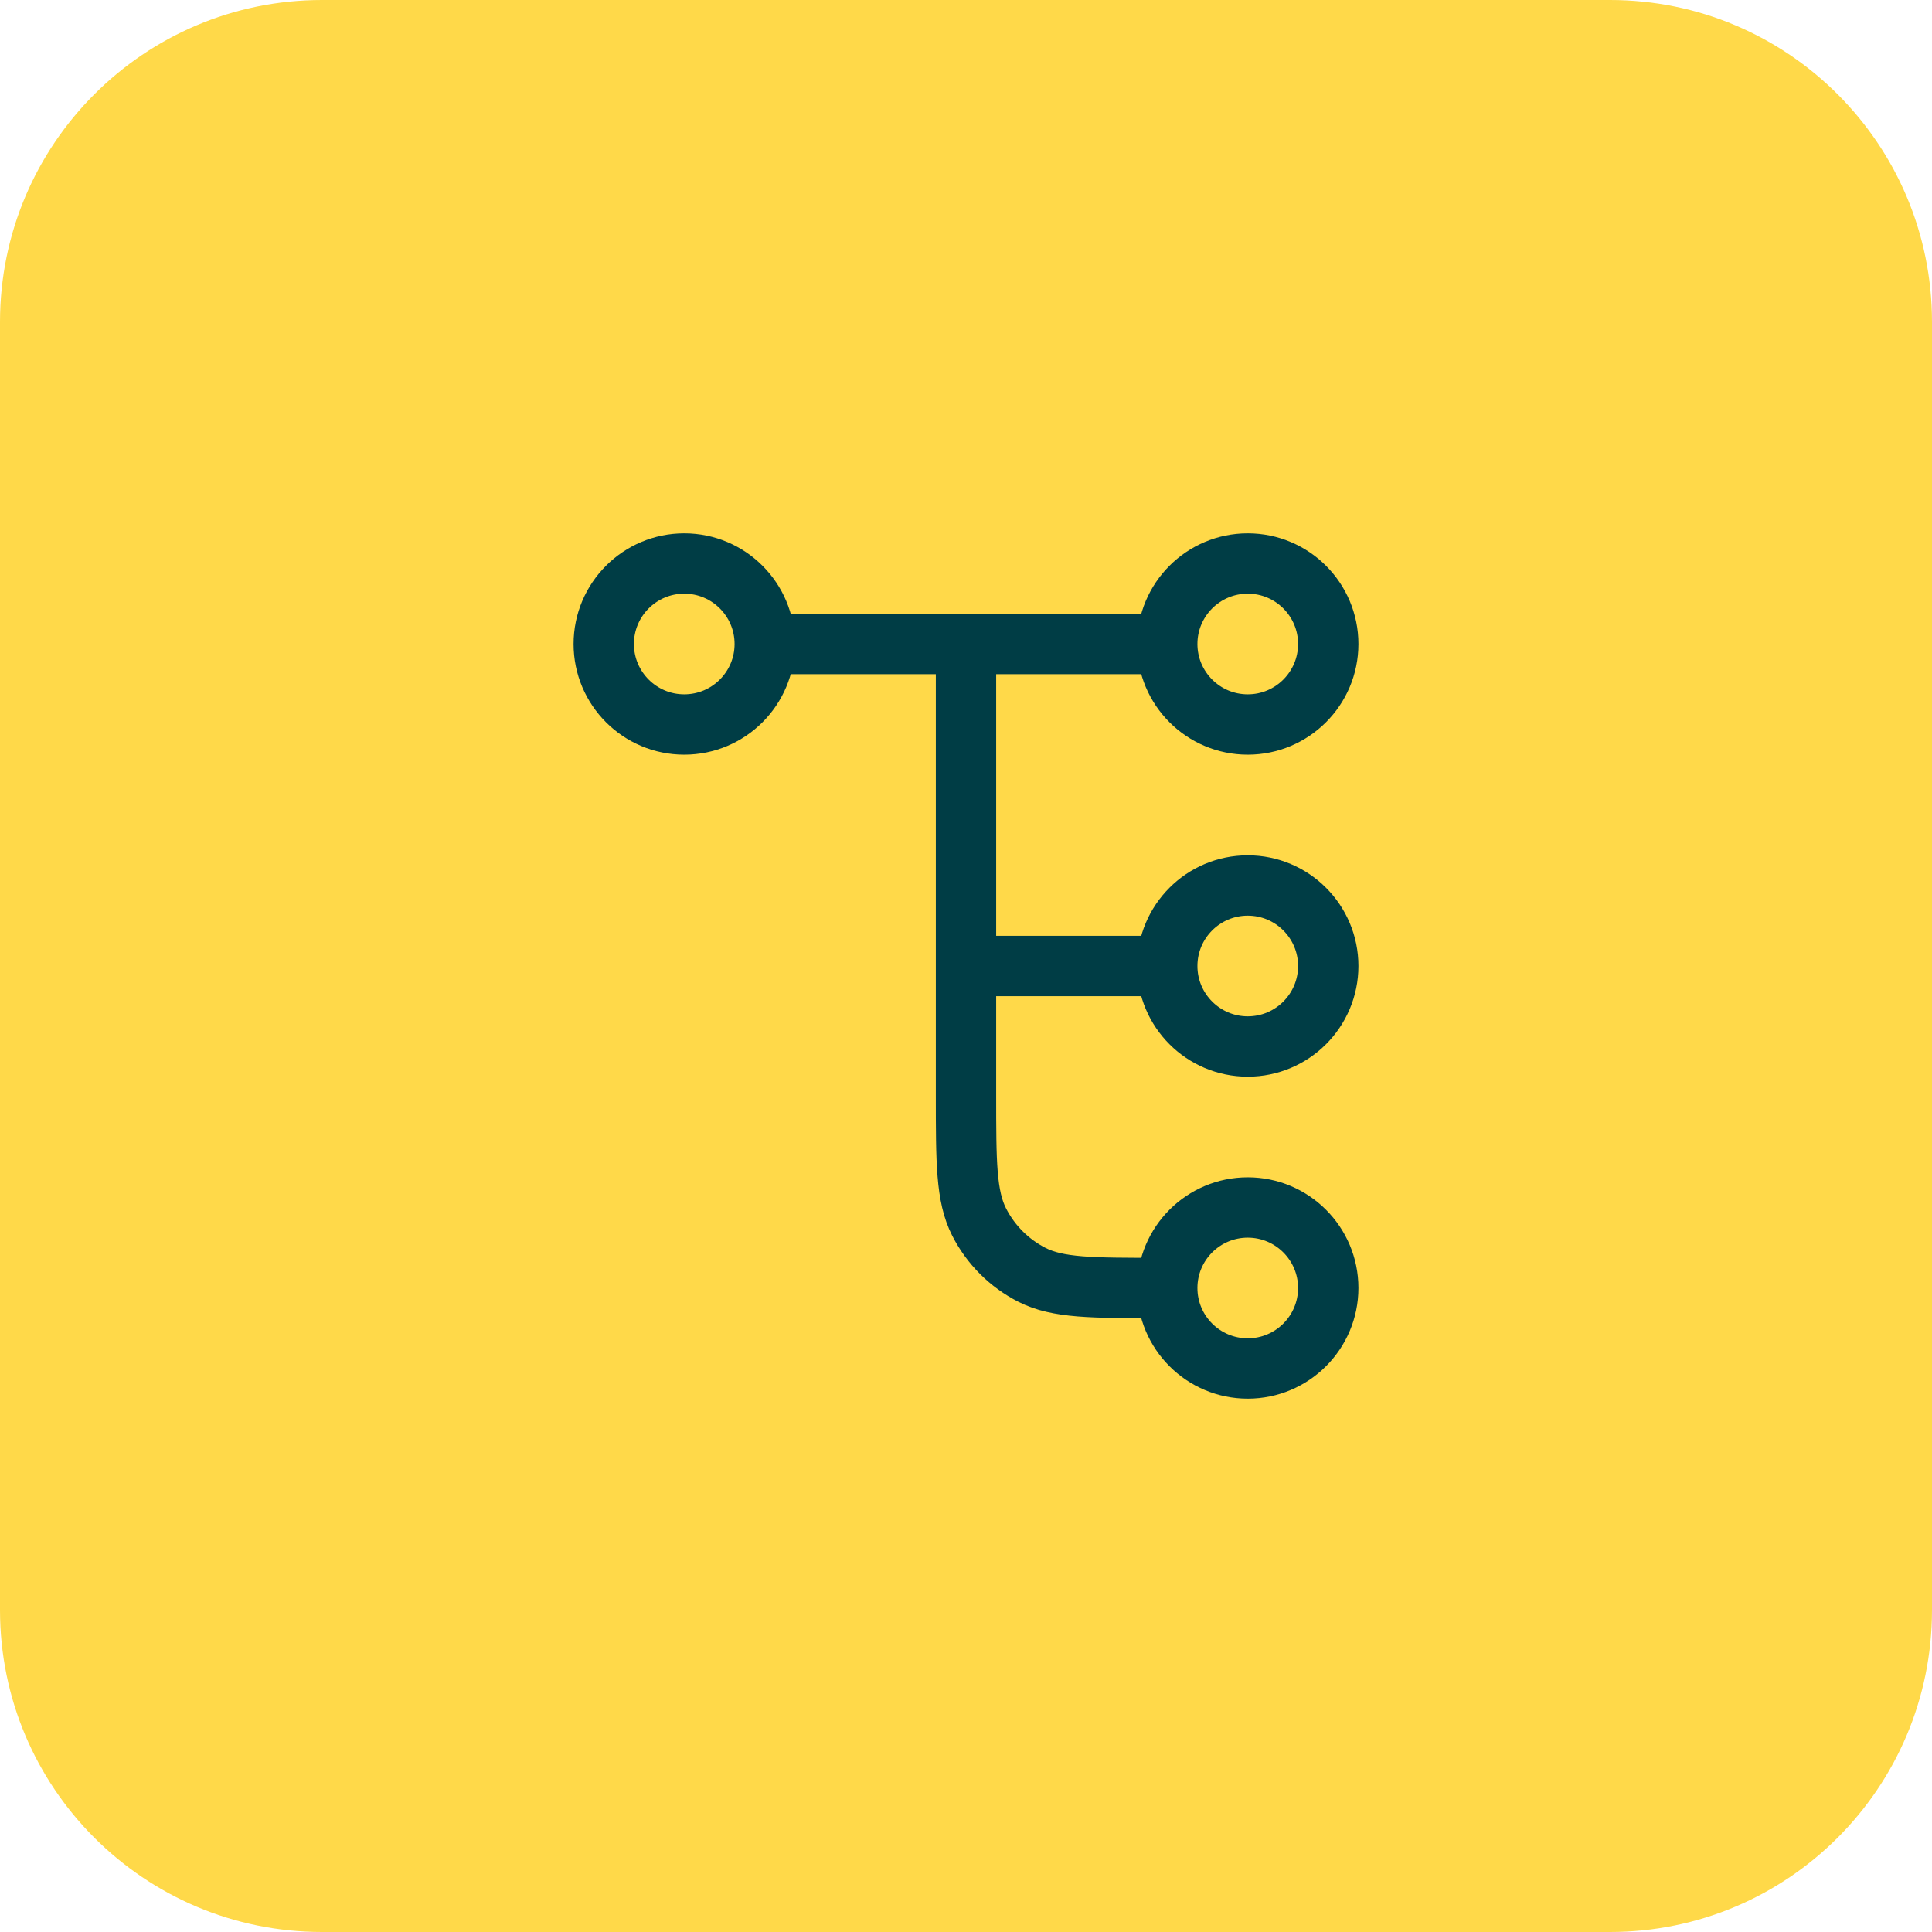
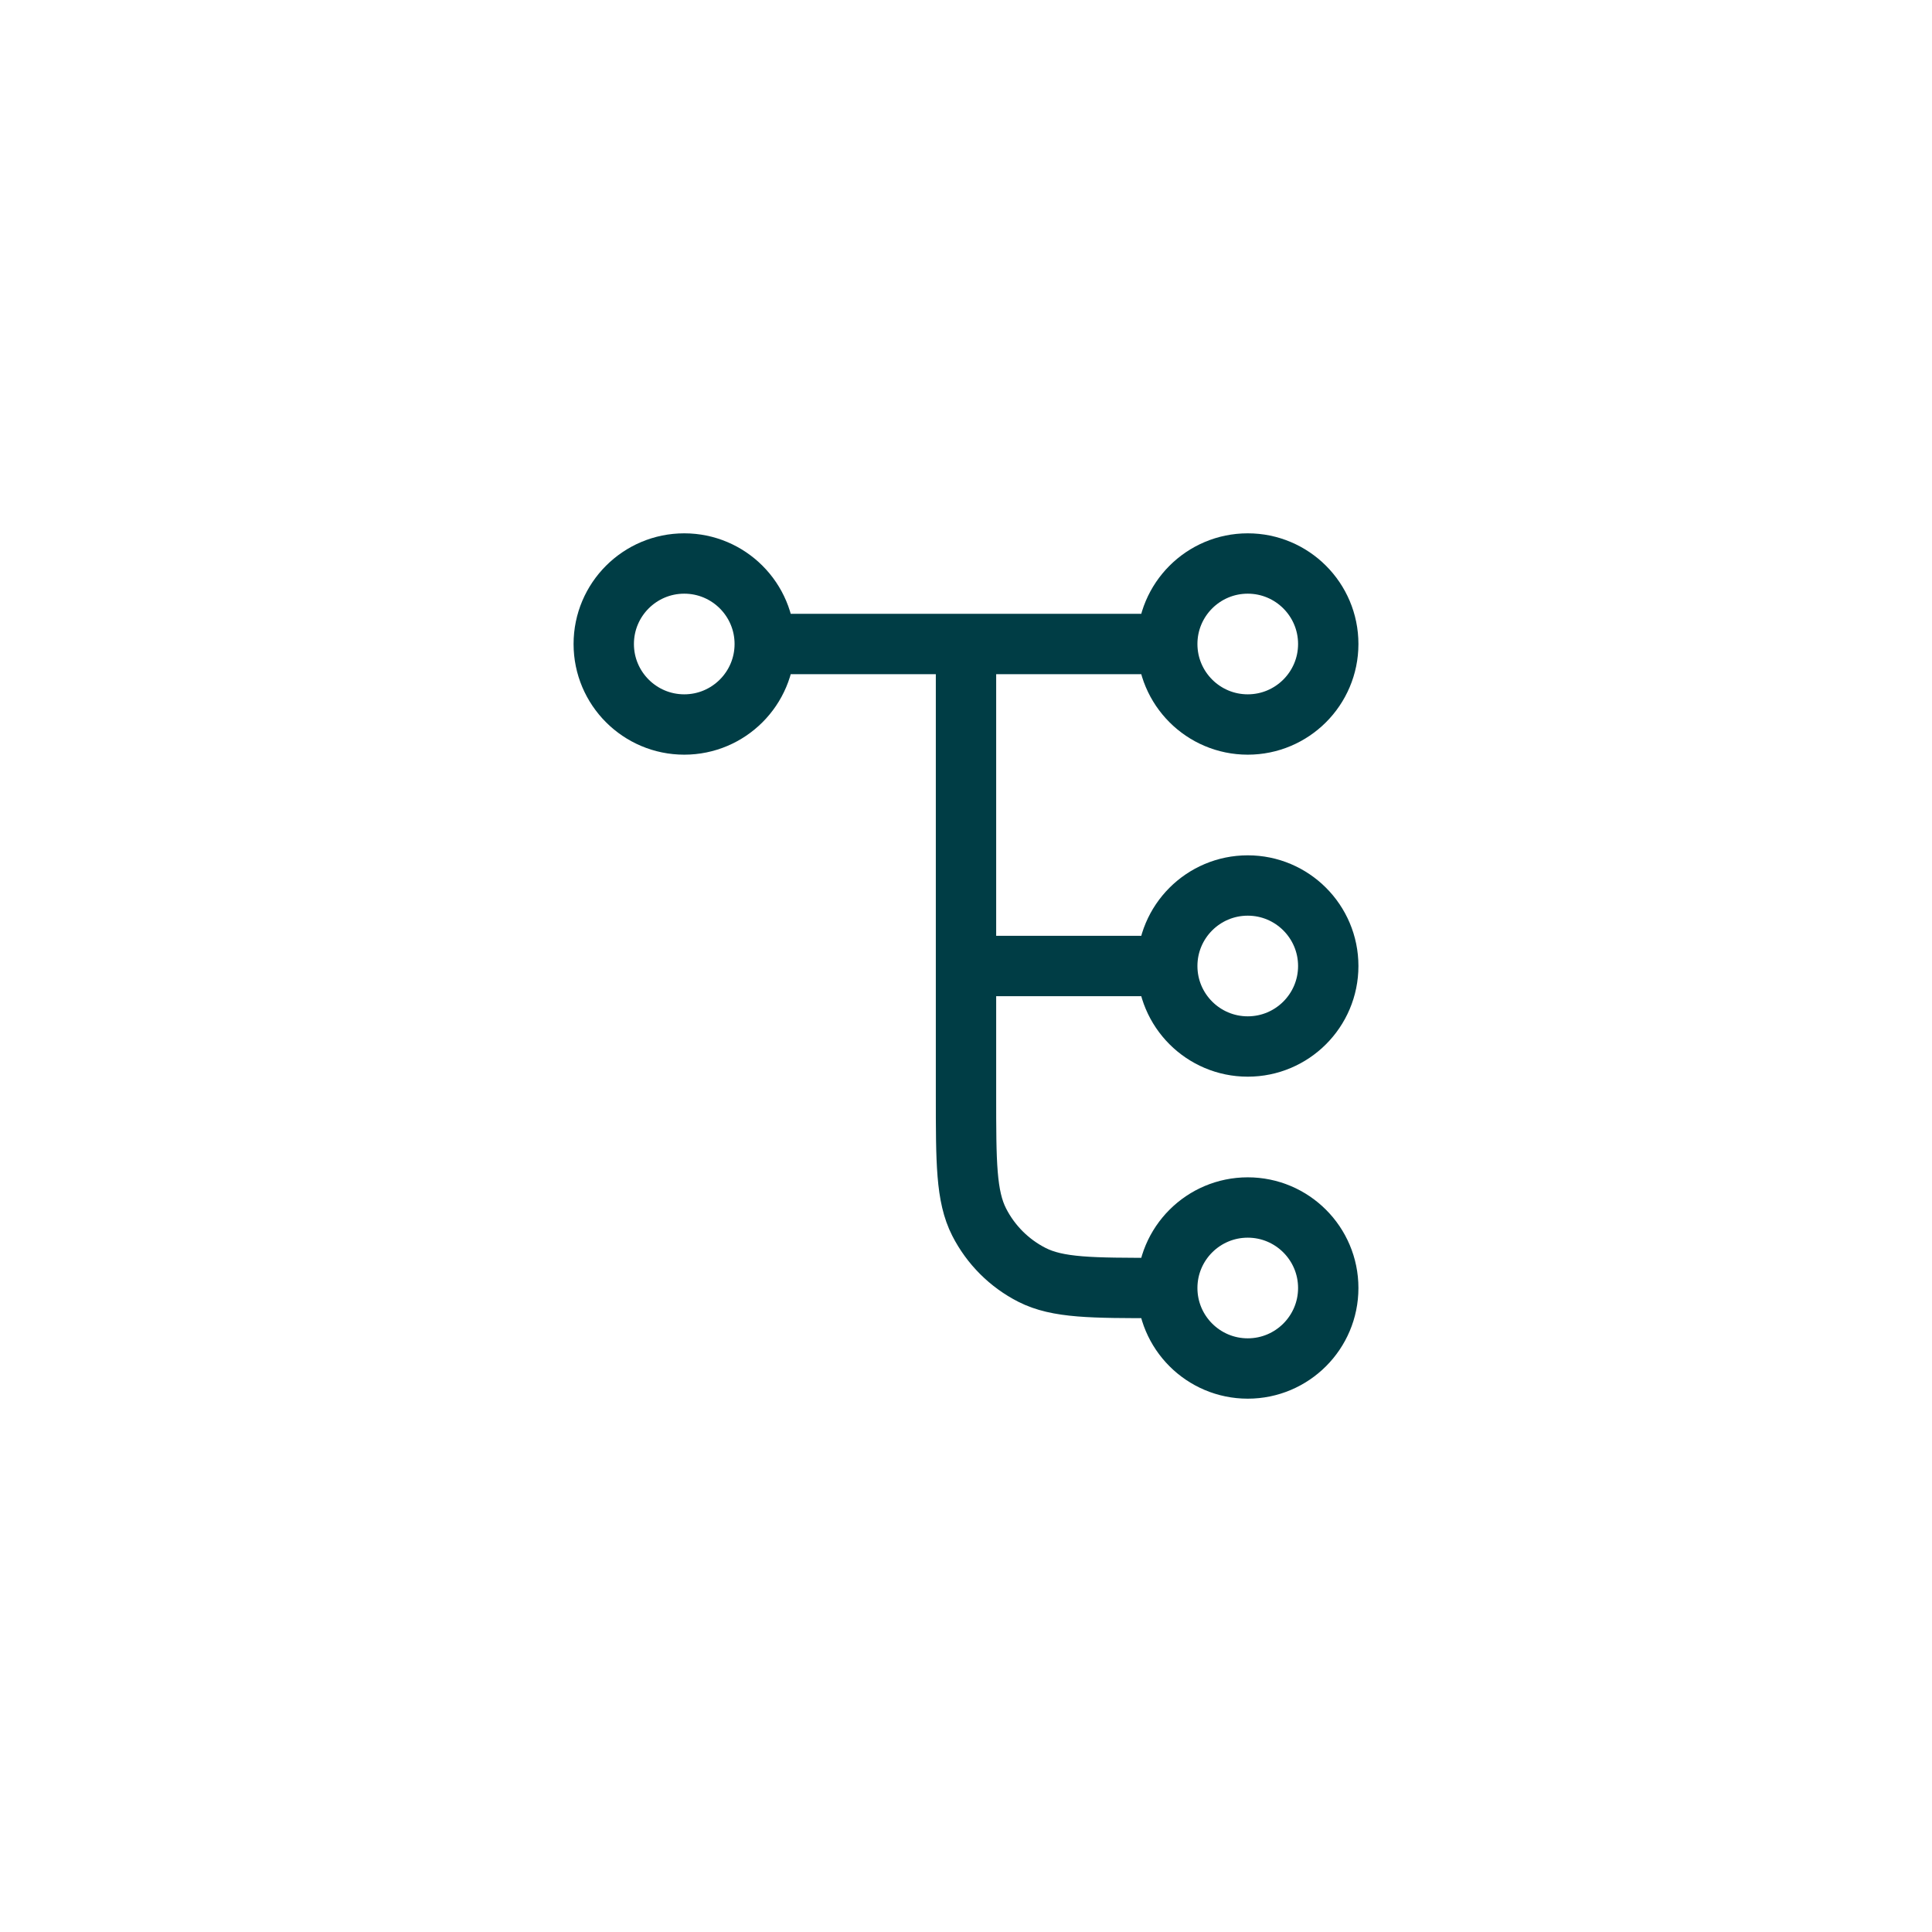
<svg xmlns="http://www.w3.org/2000/svg" width="42" height="42" viewBox="0 0 42 42" fill="none">
-   <path d="M0 7C0 3.134 3.134 0 7 0H35C38.866 0 42 3.134 42 7V35C42 38.866 38.866 42 35 42H7C3.134 42 0 38.866 0 35V7Z" fill="#FFD949" />
  <path d="M21 14V23.8C21 25.27 21 26.005 21.286 26.567C21.538 27.061 21.939 27.462 22.433 27.714C22.995 28 23.73 28 25.2 28H25.375M25.375 28C25.375 28.966 26.159 29.75 27.125 29.75C28.091 29.75 28.875 28.966 28.875 28C28.875 27.034 28.091 26.25 27.125 26.25C26.159 26.25 25.375 27.034 25.375 28ZM16.625 14L25.375 14M16.625 14C16.625 14.966 15.841 15.75 14.875 15.75C13.909 15.75 13.125 14.966 13.125 14C13.125 13.034 13.909 12.25 14.875 12.25C15.841 12.25 16.625 13.034 16.625 14ZM25.375 14C25.375 14.966 26.159 15.75 27.125 15.75C28.091 15.75 28.875 14.966 28.875 14C28.875 13.034 28.091 12.25 27.125 12.25C26.159 12.25 25.375 13.034 25.375 14ZM21 21H25.375M25.375 21C25.375 21.966 26.159 22.75 27.125 22.75C28.091 22.75 28.875 21.966 28.875 21C28.875 20.034 28.091 19.25 27.125 19.25C26.159 19.25 25.375 20.034 25.375 21Z" stroke="#003D45" stroke-width="1.312" stroke-linecap="round" stroke-linejoin="round" />
</svg>